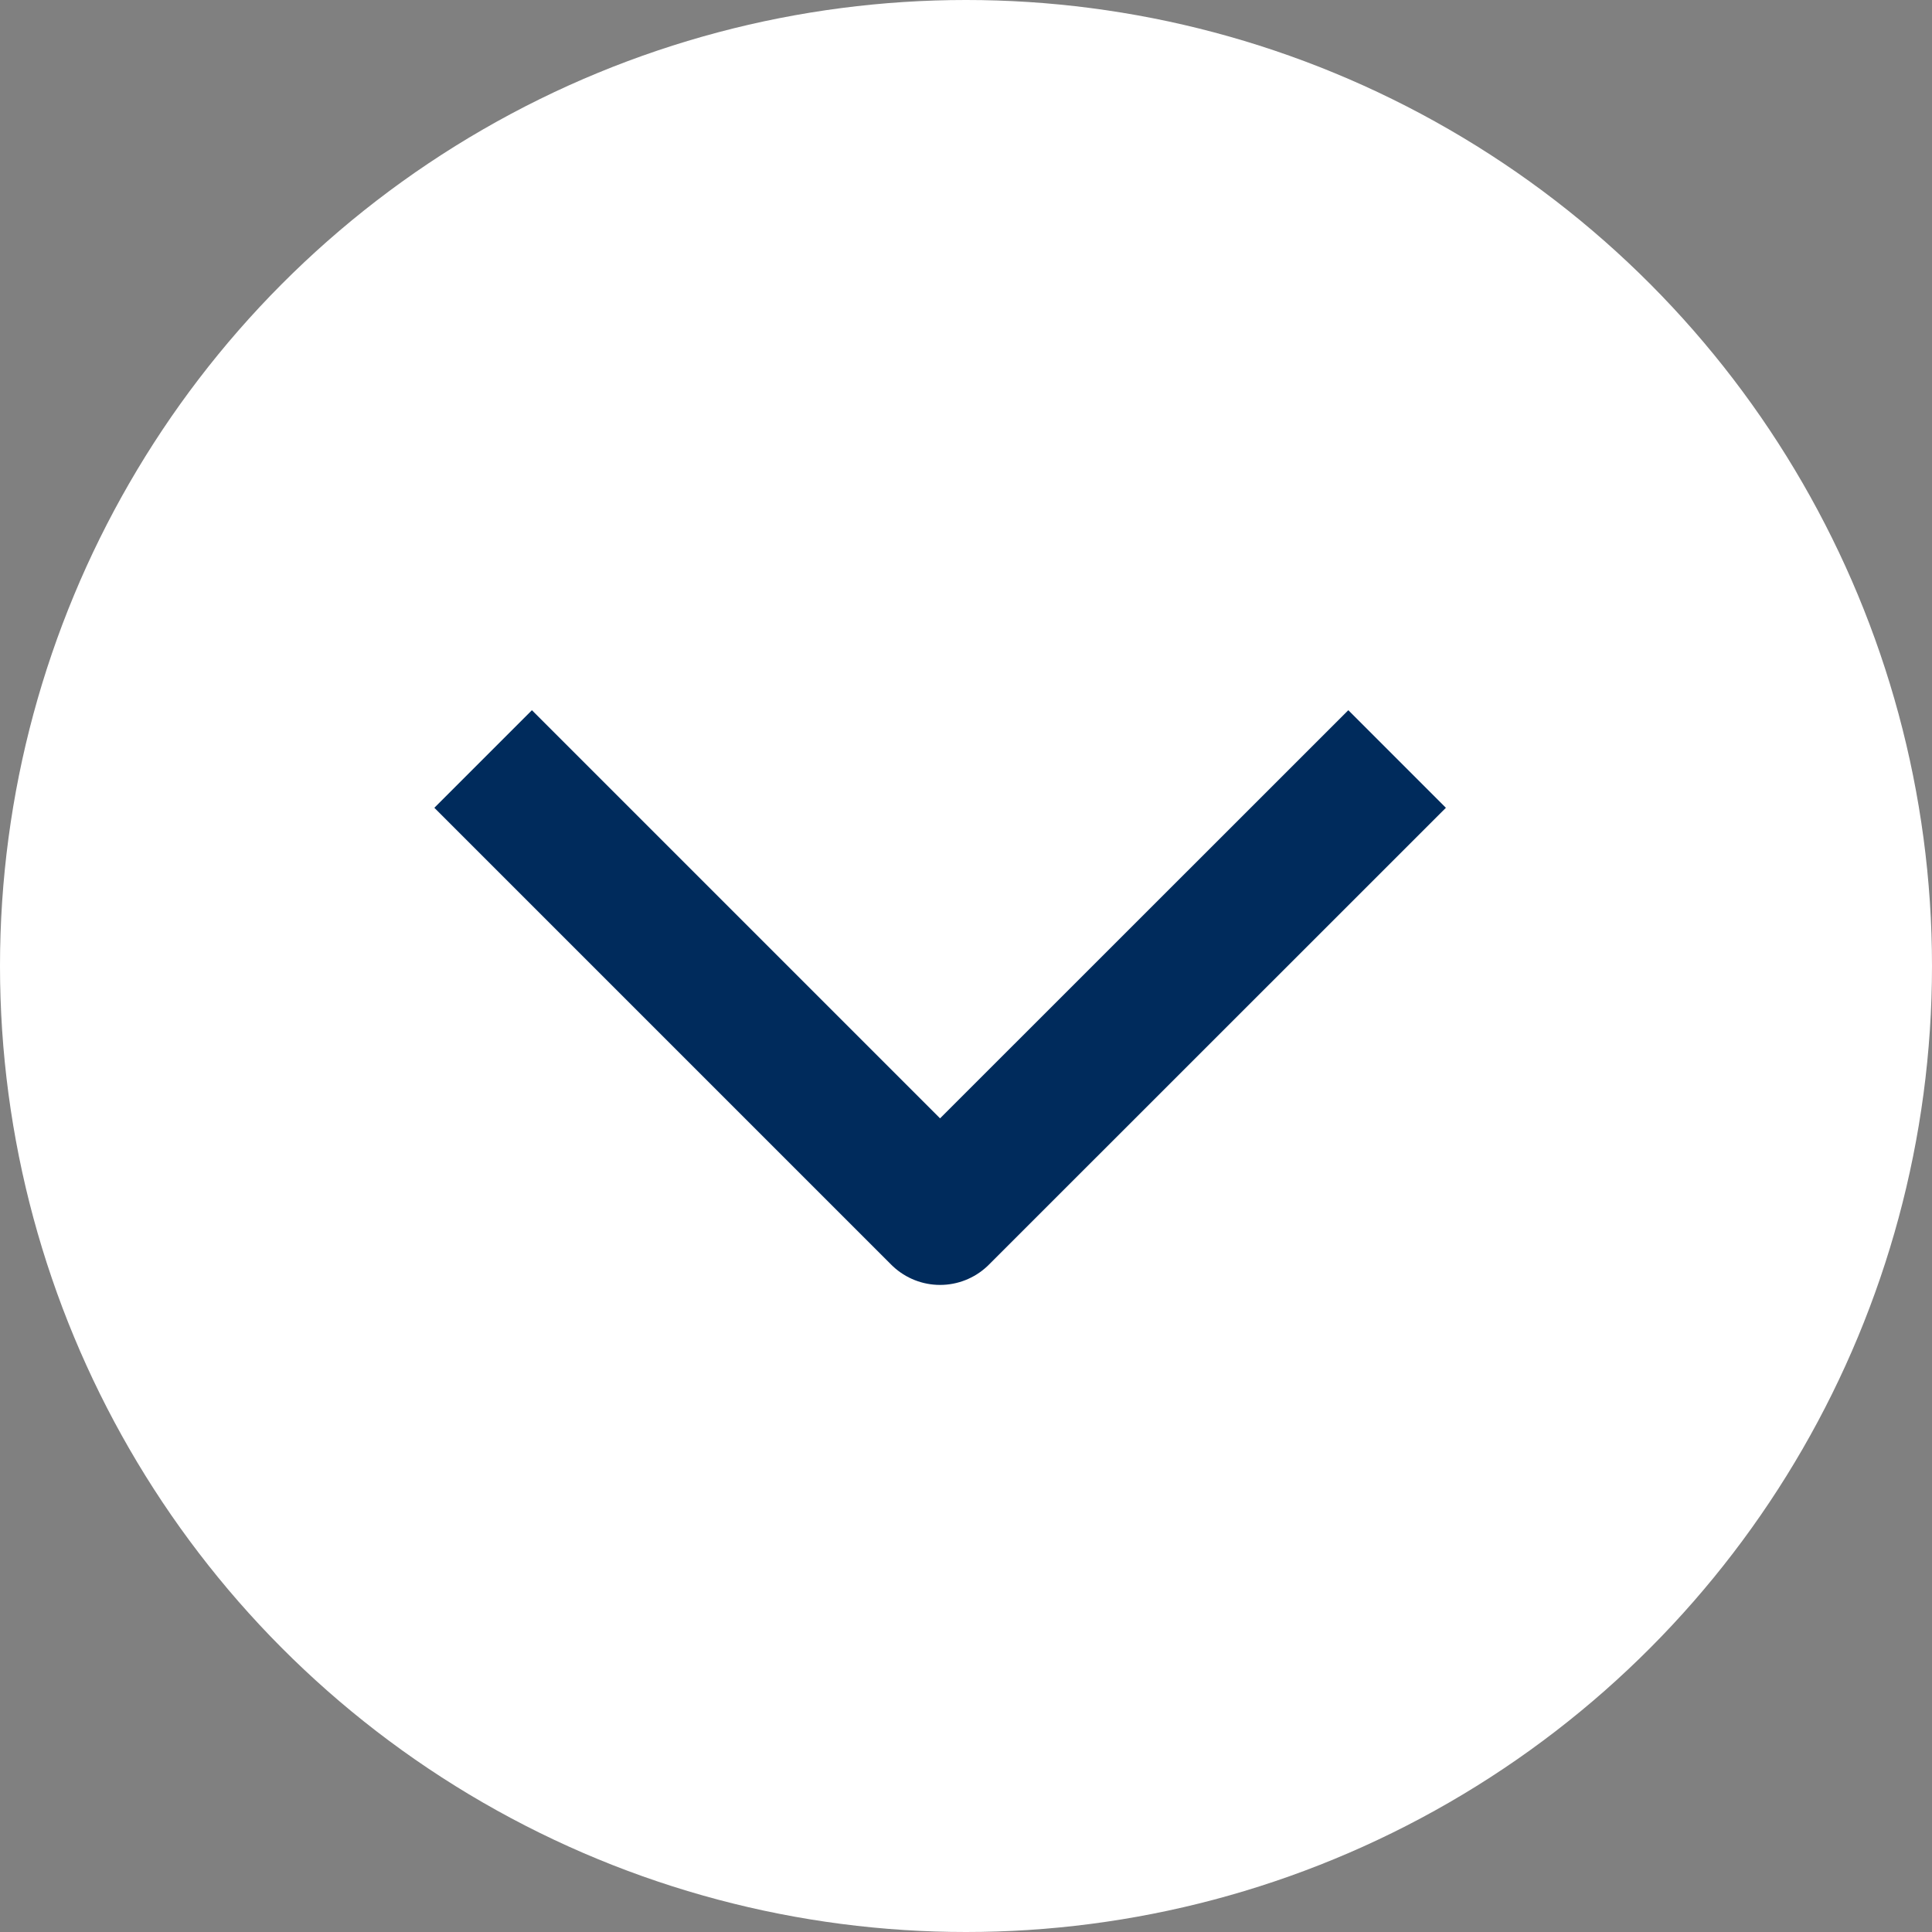
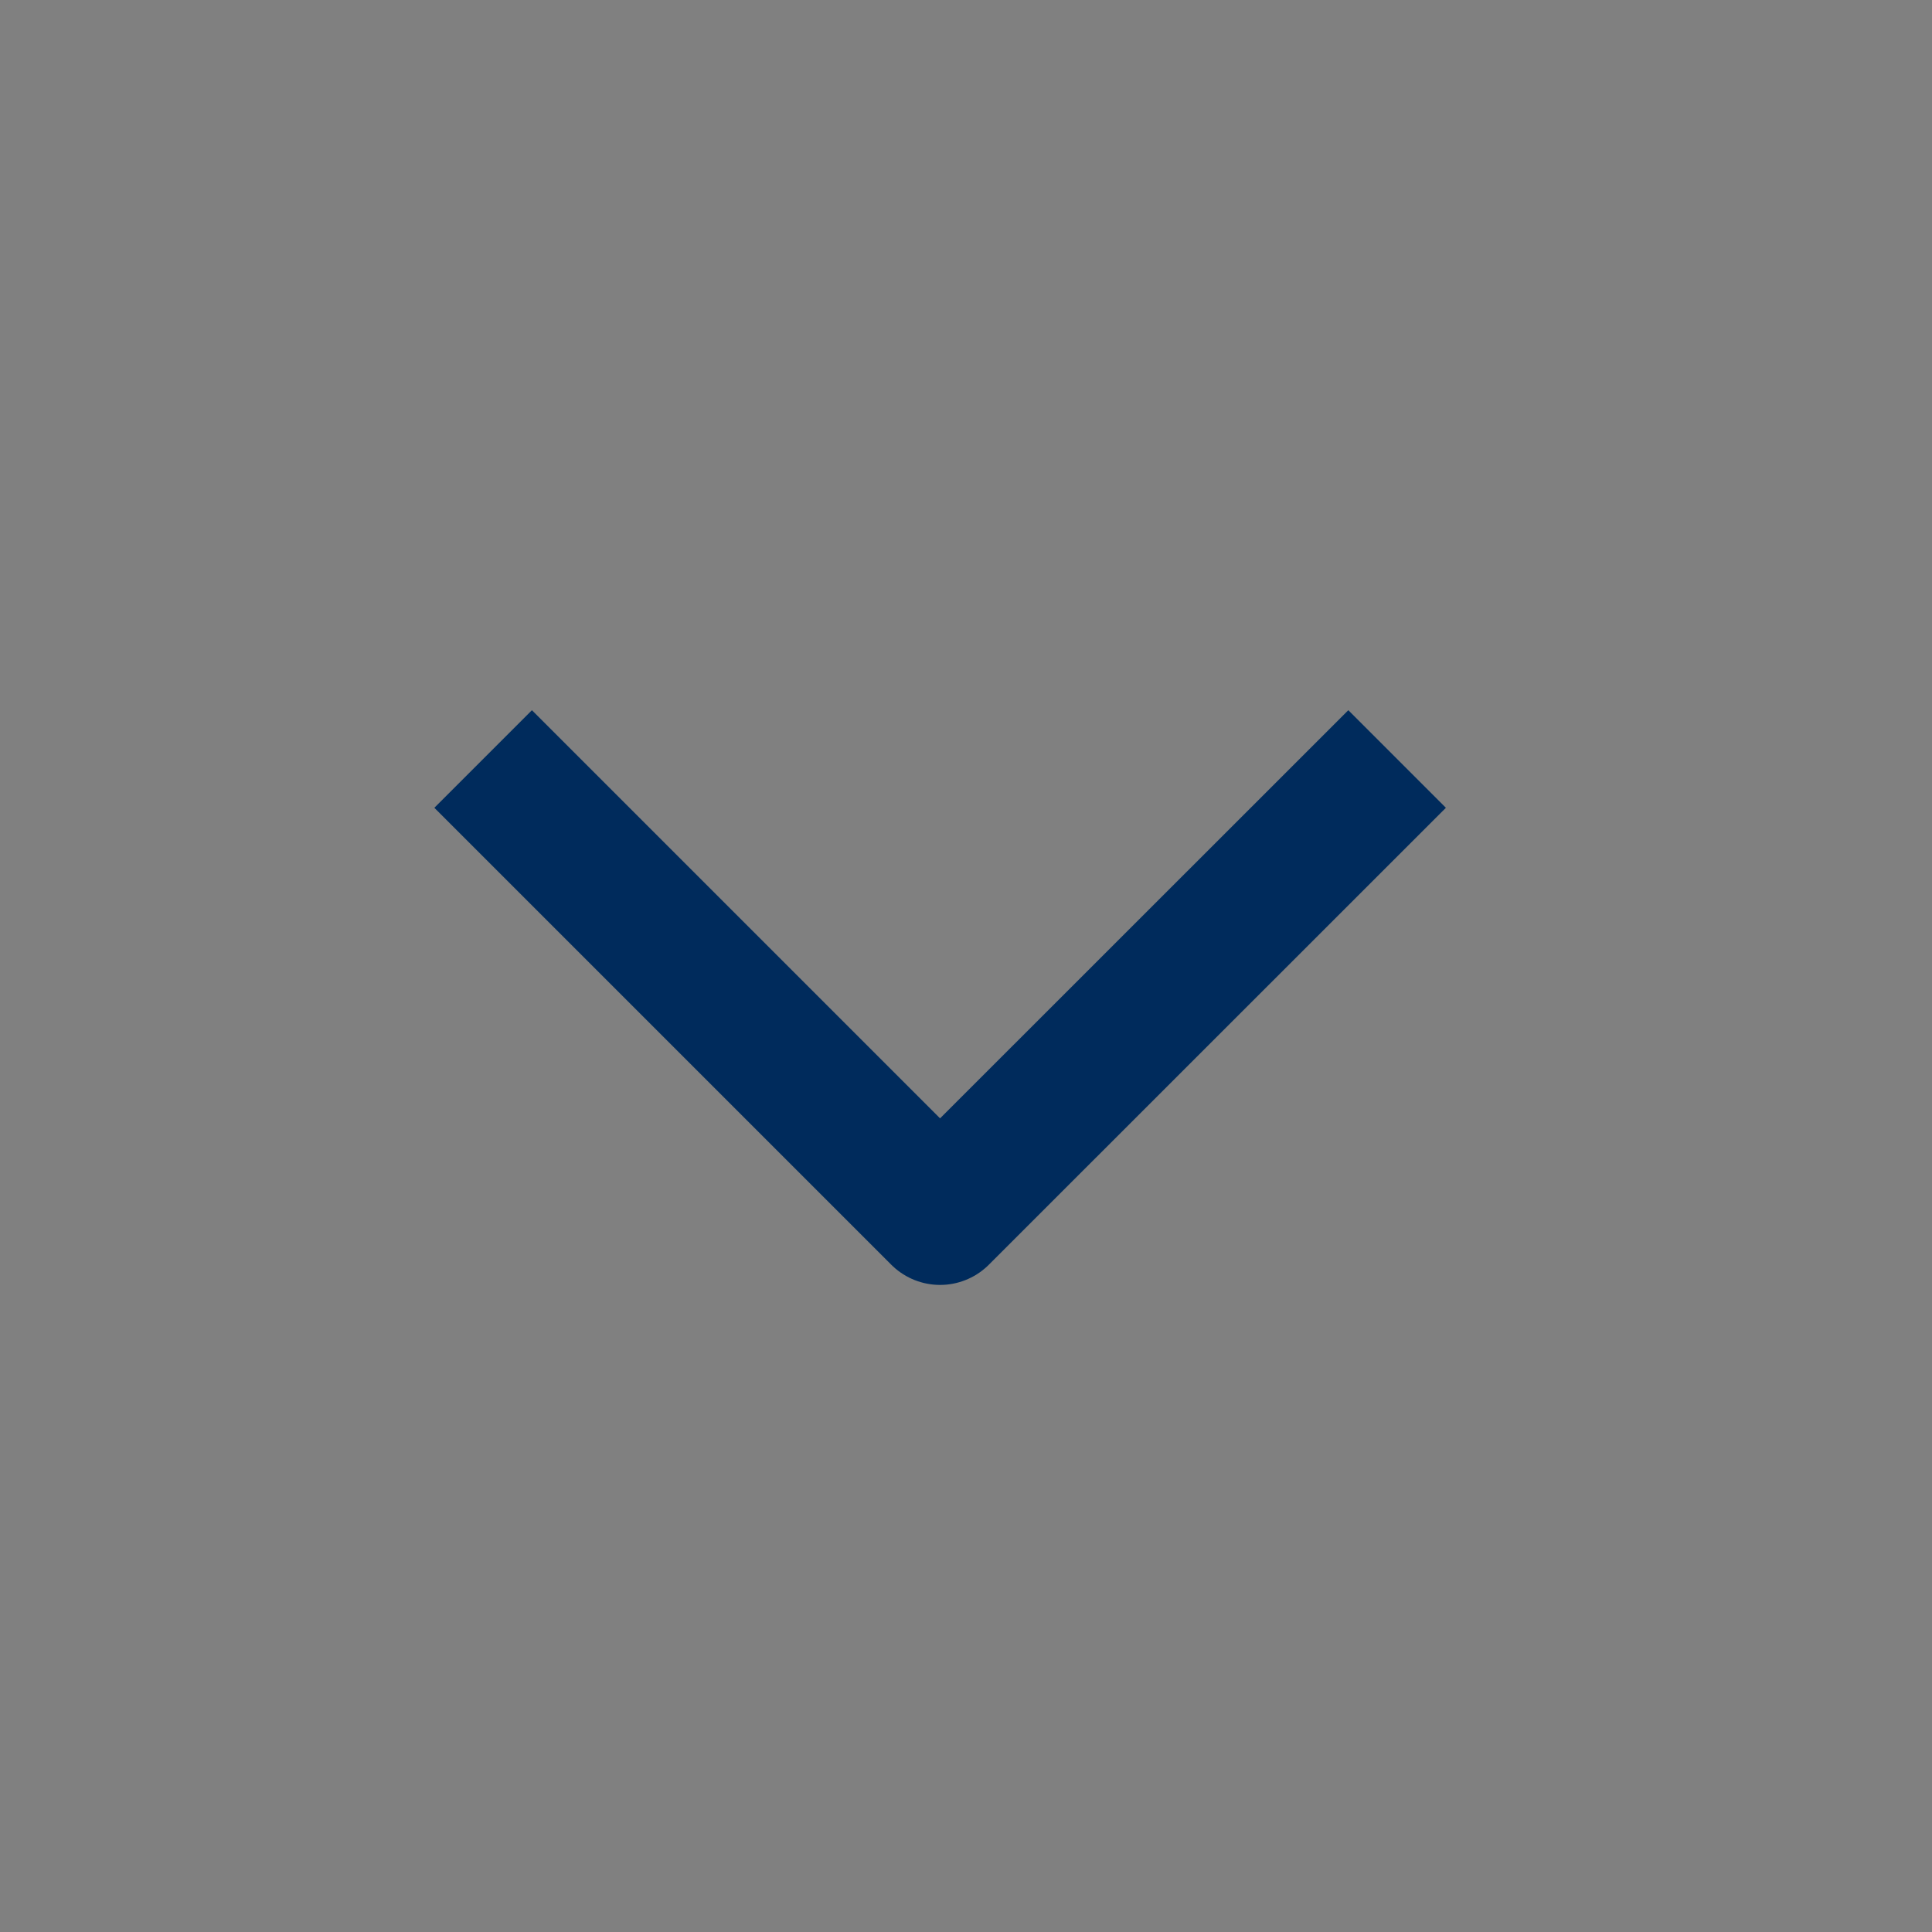
<svg xmlns="http://www.w3.org/2000/svg" width="14" height="14" viewBox="0 0 14 14">
  <rect x="0" y="0" width="14" height="14" fill="#808080" stroke="none" />
  <g id="グループ_496" data-name="グループ 496" transform="translate(-223 -312)">
-     <circle id="楕円形_2" data-name="楕円形 2" cx="7" cy="7" r="7" transform="translate(223 312)" fill="#fff" />
    <path id="パス_8" data-name="パス 8" d="M0,0,3.311,3.312,0,6.623" transform="translate(233.124 317.5) rotate(90)" fill="none" stroke="#002b5c" stroke-linejoin="round" stroke-width="1" />
  </g>
</svg>